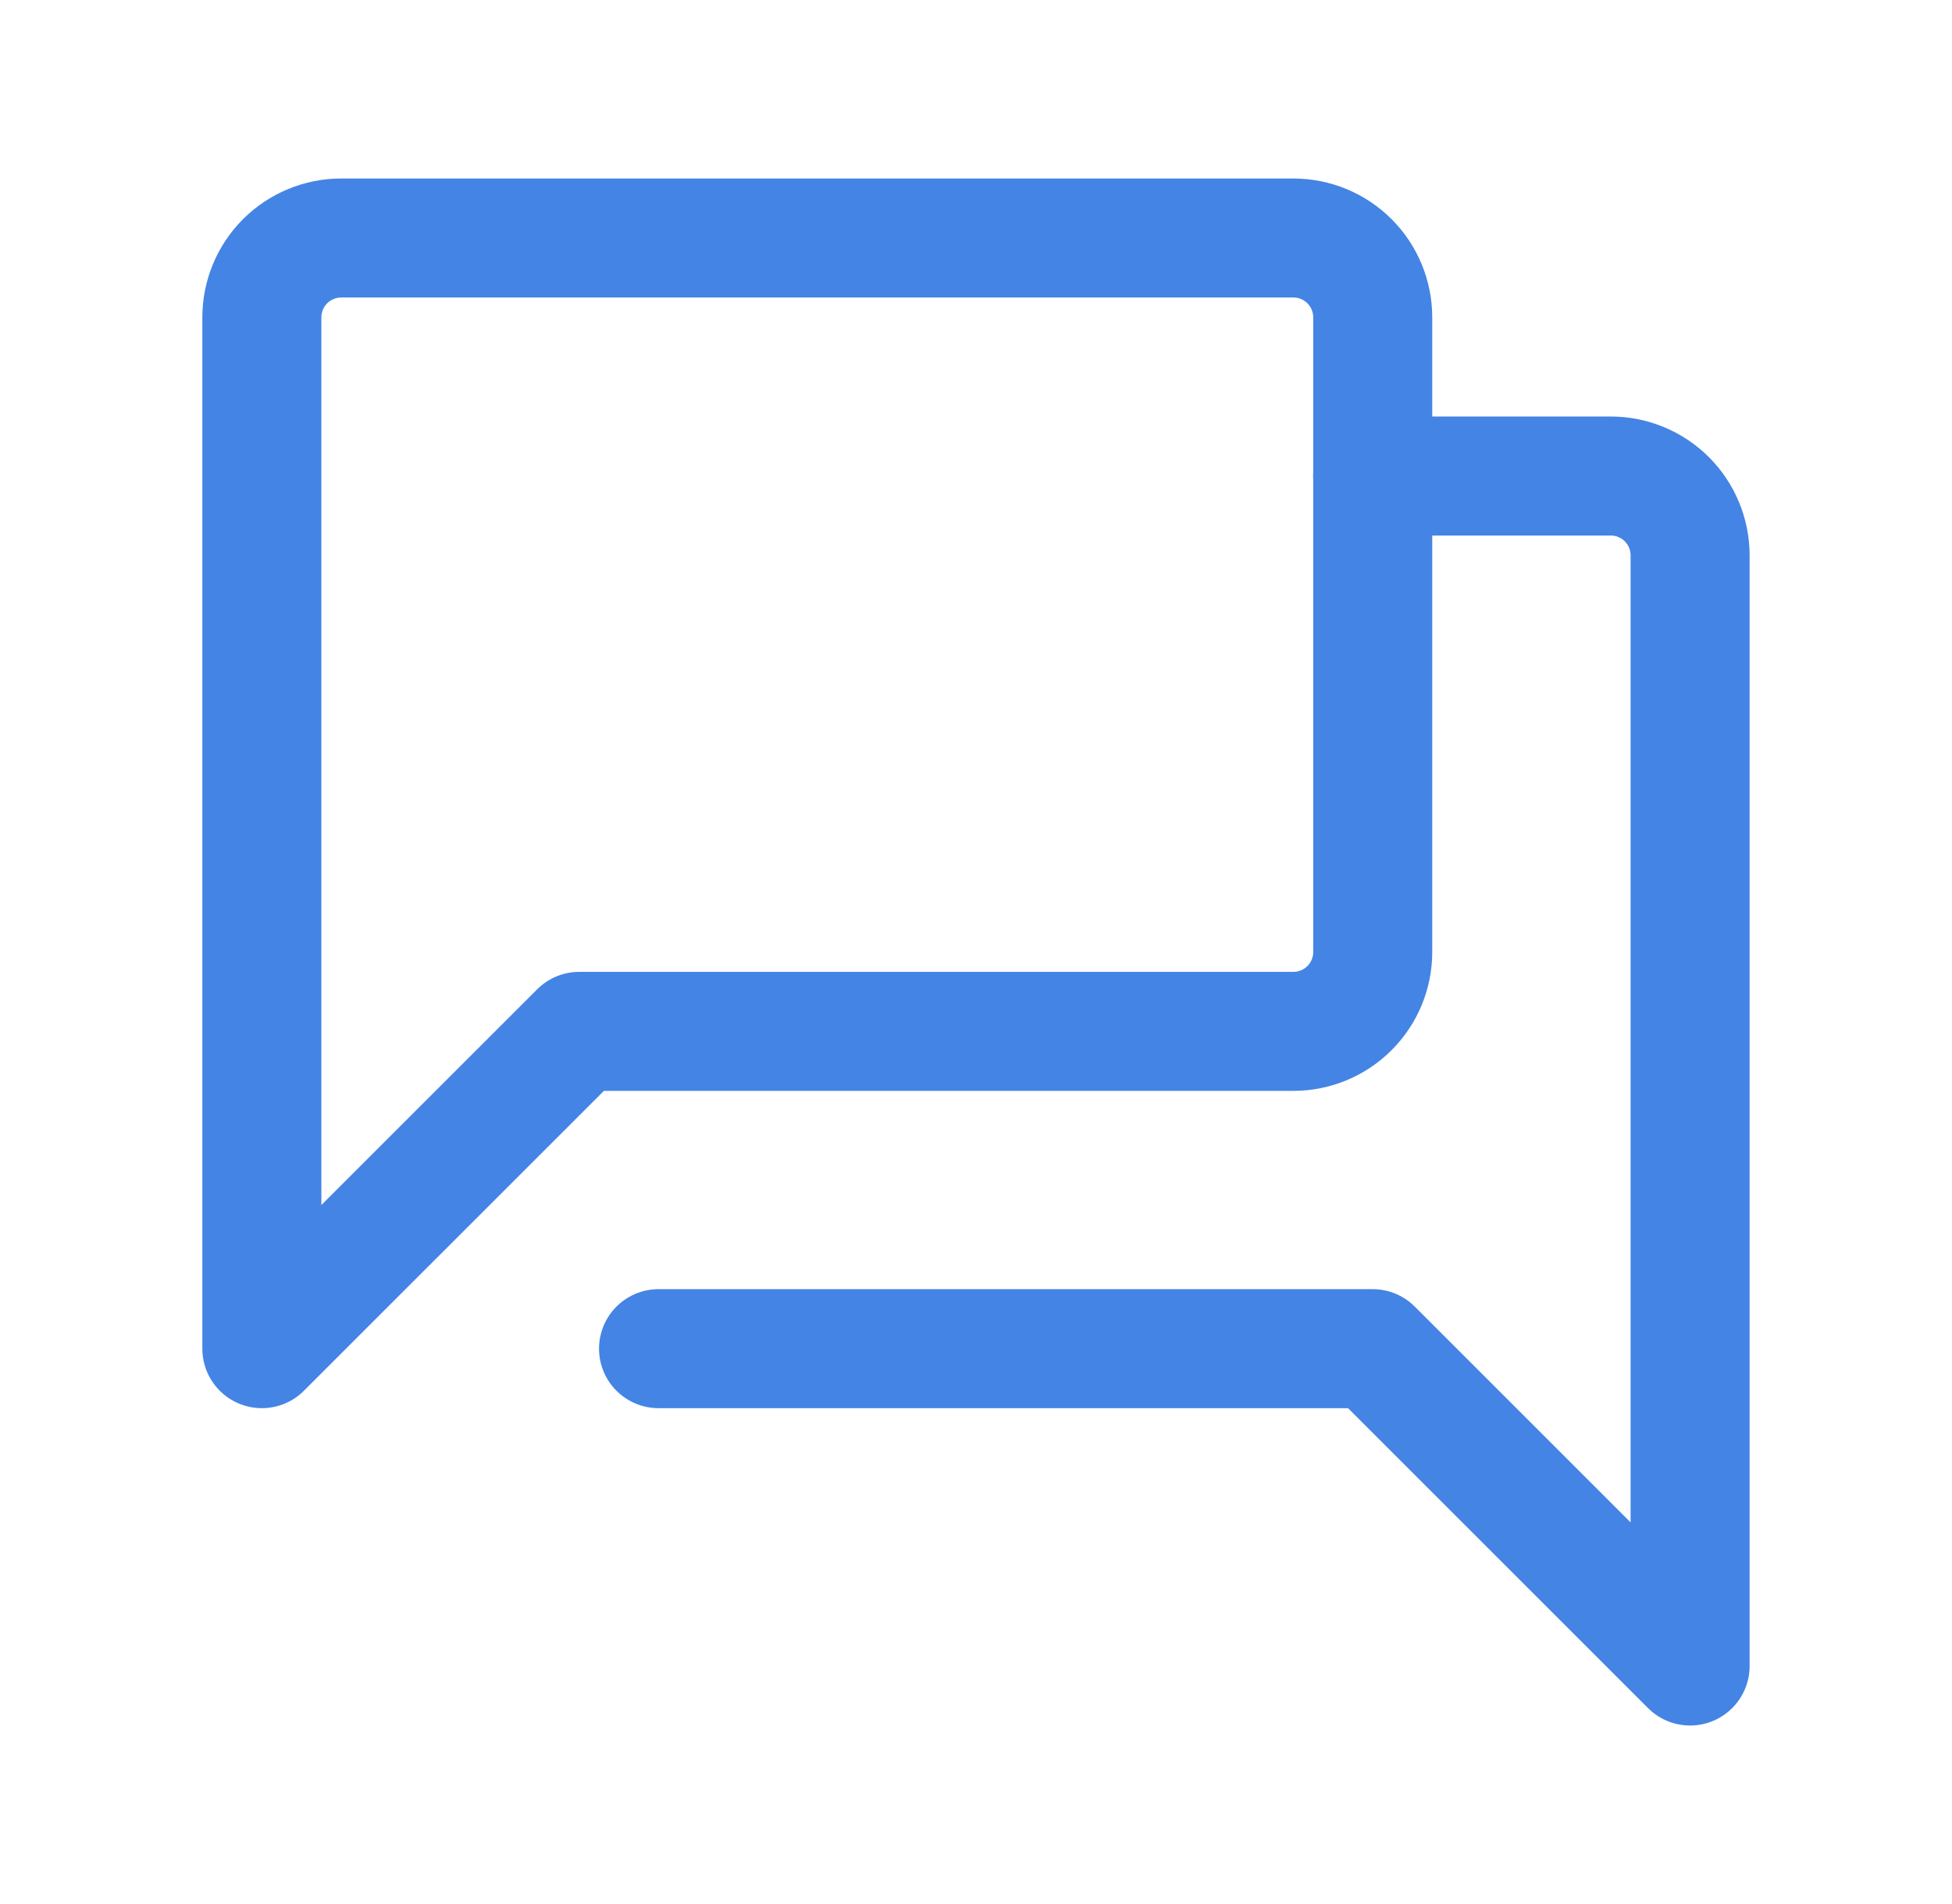
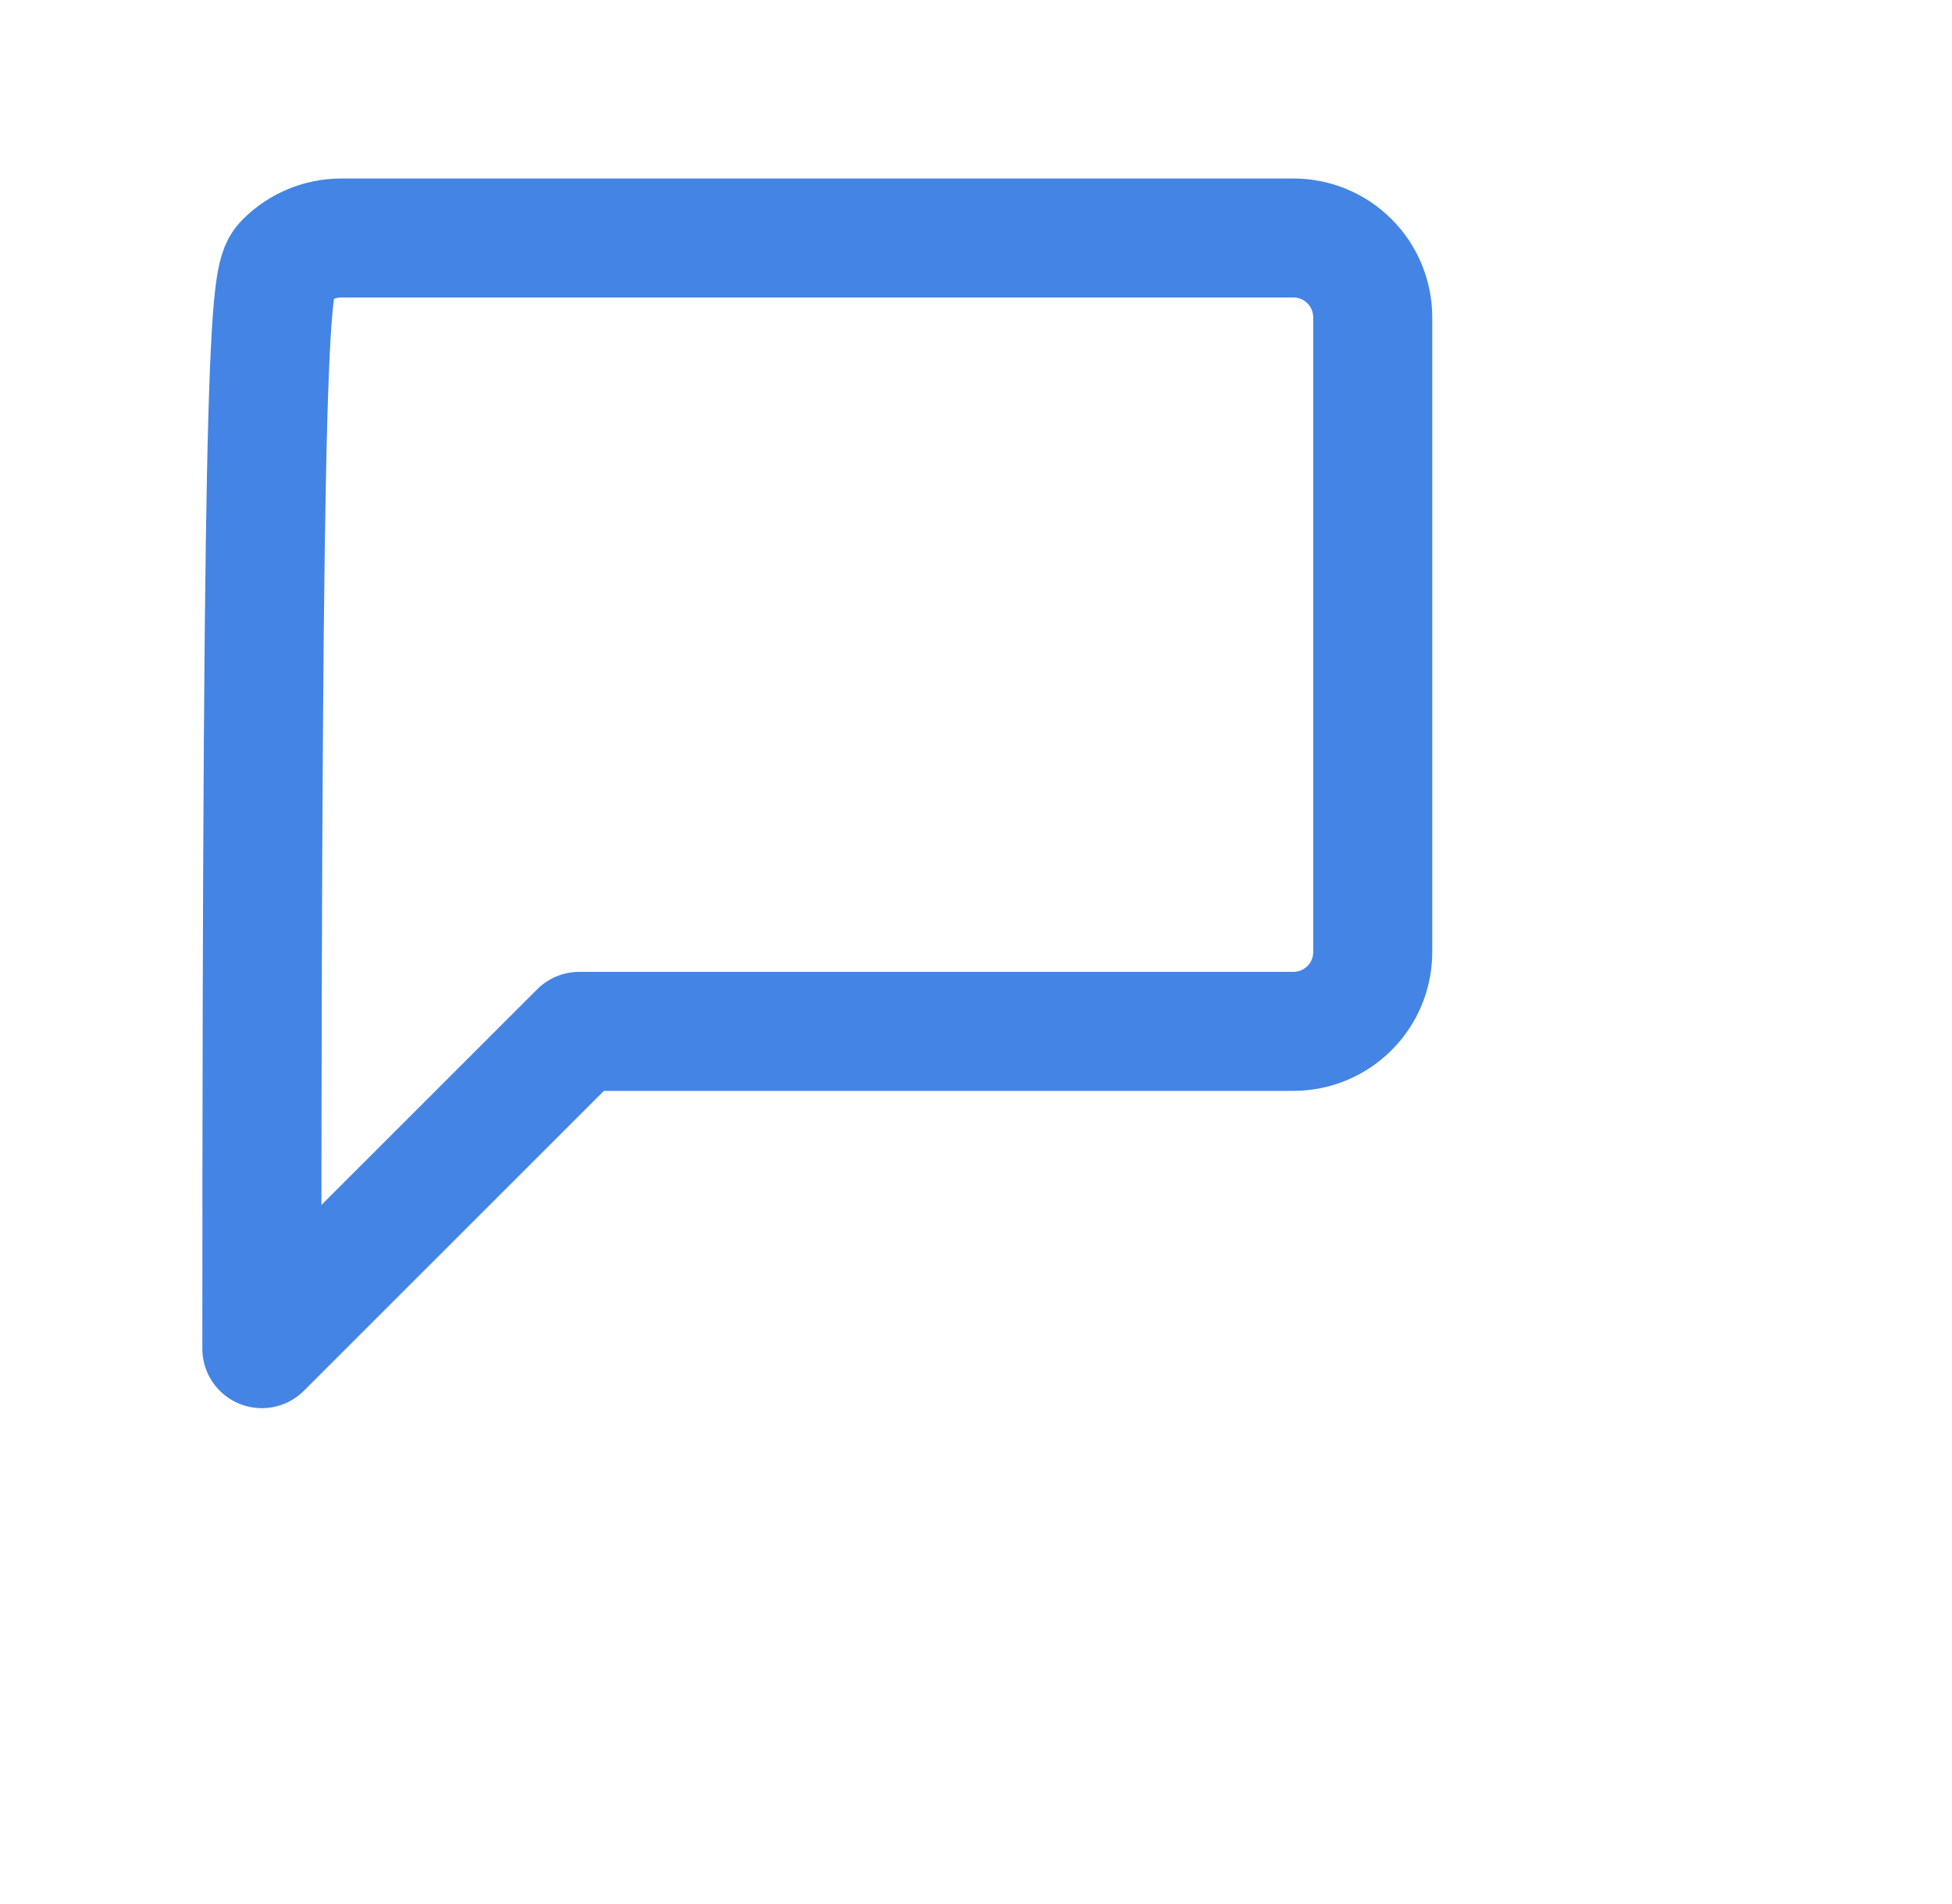
<svg xmlns="http://www.w3.org/2000/svg" width="41" height="40" viewBox="0 0 41 40" fill="none">
-   <path d="M13.832 28.333H28.832L35.499 35V11.667C35.499 11.225 35.323 10.801 35.011 10.488C34.698 10.176 34.274 10 33.832 10H28.832" stroke="#4484E4" stroke-width="2.5" stroke-linecap="round" stroke-linejoin="round" />
-   <path d="M28.833 6.667V20C28.833 20.442 28.658 20.866 28.345 21.178C28.033 21.491 27.609 21.667 27.167 21.667H12.167L5.5 28.333V6.667C5.5 6.225 5.676 5.801 5.988 5.488C6.301 5.176 6.725 5 7.167 5H27.167C27.609 5 28.033 5.176 28.345 5.488C28.658 5.801 28.833 6.225 28.833 6.667Z" stroke="#4484E4" stroke-width="2.5" stroke-linecap="round" stroke-linejoin="round" />
+   <path d="M28.833 6.667V20C28.833 20.442 28.658 20.866 28.345 21.178C28.033 21.491 27.609 21.667 27.167 21.667H12.167L5.5 28.333C5.5 6.225 5.676 5.801 5.988 5.488C6.301 5.176 6.725 5 7.167 5H27.167C27.609 5 28.033 5.176 28.345 5.488C28.658 5.801 28.833 6.225 28.833 6.667Z" stroke="#4484E4" stroke-width="2.5" stroke-linecap="round" stroke-linejoin="round" />
</svg>